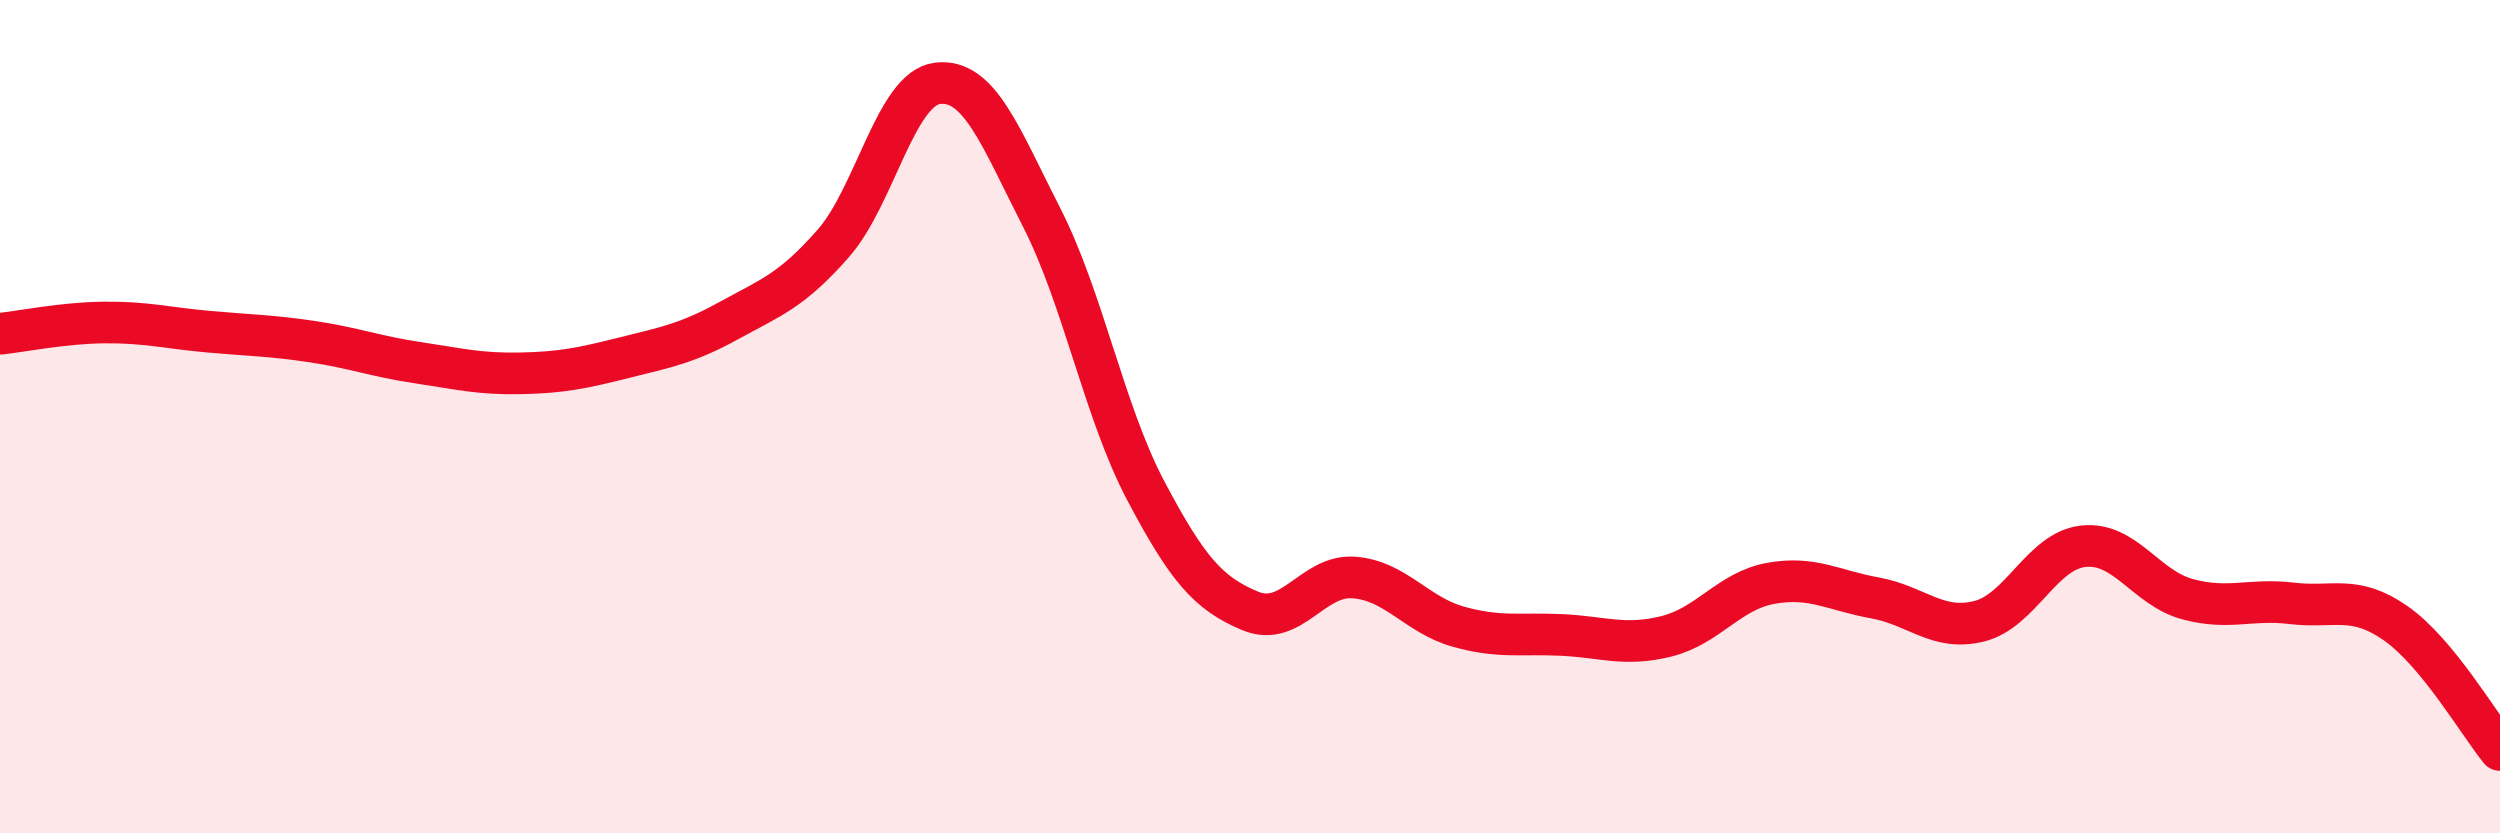
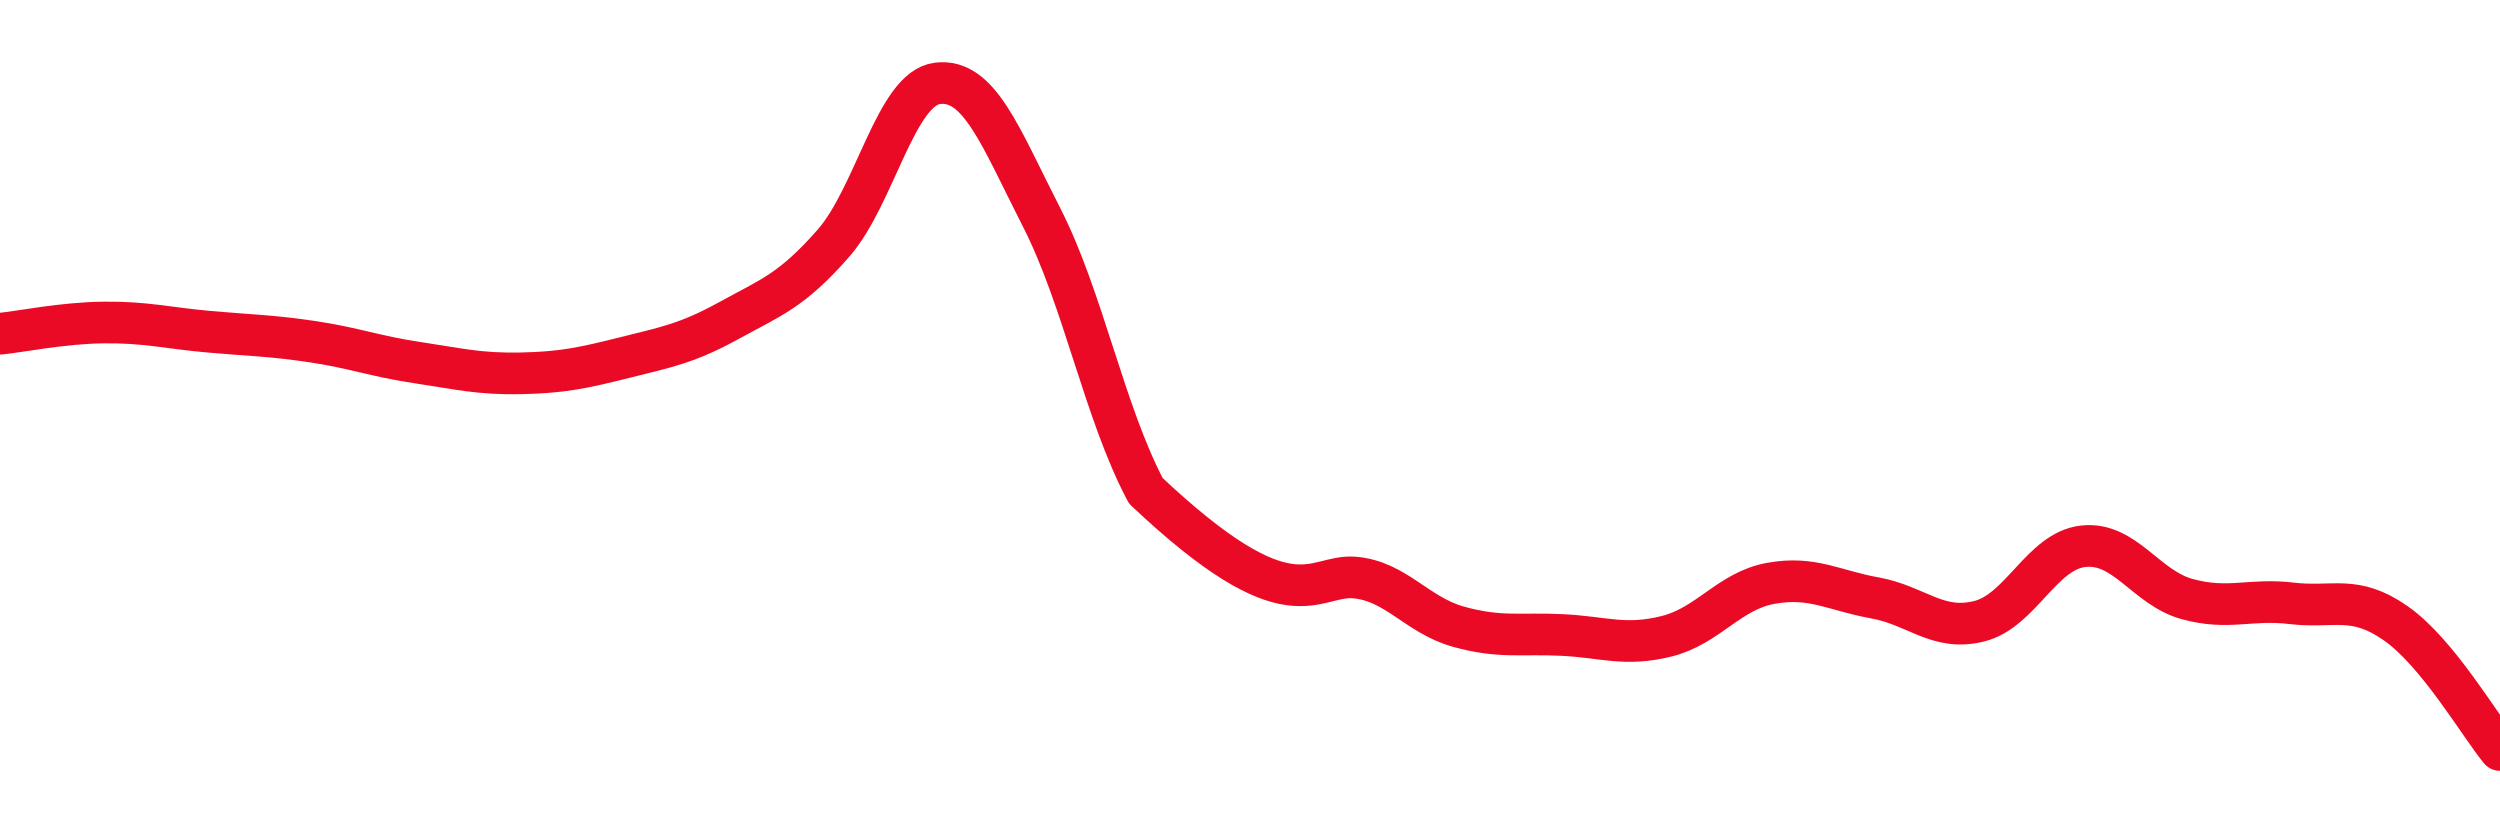
<svg xmlns="http://www.w3.org/2000/svg" width="60" height="20" viewBox="0 0 60 20">
-   <path d="M 0,8.01 C 0.5,7.96 1.5,7.75 2.5,7.74 C 3.5,7.73 4,7.87 5,7.96 C 6,8.05 6.5,8.05 7.5,8.2 C 8.5,8.35 9,8.55 10,8.7 C 11,8.85 11.5,8.98 12.5,8.96 C 13.5,8.94 14,8.83 15,8.58 C 16,8.33 16.5,8.24 17.5,7.69 C 18.5,7.14 19,6.98 20,5.84 C 21,4.7 21.5,2.12 22.5,2 C 23.5,1.88 24,3.26 25,5.22 C 26,7.18 26.5,9.89 27.5,11.78 C 28.5,13.67 29,14.24 30,14.66 C 31,15.08 31.5,13.78 32.5,13.86 C 33.5,13.94 34,14.76 35,15.04 C 36,15.32 36.5,15.19 37.5,15.24 C 38.5,15.29 39,15.52 40,15.27 C 41,15.02 41.5,14.18 42.5,14 C 43.5,13.82 44,14.17 45,14.35 C 46,14.53 46.5,15.16 47.5,14.91 C 48.5,14.66 49,13.22 50,13.11 C 51,13 51.5,14.11 52.5,14.38 C 53.5,14.65 54,14.36 55,14.48 C 56,14.6 56.5,14.26 57.5,14.96 C 58.5,15.66 59.5,17.39 60,18L60 20L0 20Z" fill="#EB0A25" opacity="0.1" stroke-linecap="round" stroke-linejoin="round" />
-   <path d="M 0,8.01 C 0.5,7.96 1.5,7.75 2.5,7.74 C 3.5,7.73 4,7.87 5,7.96 C 6,8.05 6.5,8.05 7.5,8.2 C 8.5,8.35 9,8.55 10,8.7 C 11,8.85 11.5,8.98 12.5,8.96 C 13.5,8.94 14,8.83 15,8.58 C 16,8.33 16.5,8.24 17.5,7.69 C 18.5,7.14 19,6.98 20,5.84 C 21,4.7 21.5,2.12 22.5,2 C 23.5,1.88 24,3.26 25,5.22 C 26,7.18 26.5,9.89 27.5,11.78 C 28.5,13.67 29,14.24 30,14.66 C 31,15.08 31.5,13.78 32.5,13.86 C 33.5,13.94 34,14.76 35,15.04 C 36,15.32 36.5,15.19 37.5,15.24 C 38.5,15.29 39,15.52 40,15.27 C 41,15.02 41.5,14.18 42.5,14 C 43.5,13.82 44,14.17 45,14.35 C 46,14.53 46.5,15.16 47.5,14.91 C 48.5,14.66 49,13.22 50,13.11 C 51,13 51.5,14.11 52.5,14.38 C 53.5,14.65 54,14.36 55,14.48 C 56,14.6 56.5,14.26 57.5,14.96 C 58.5,15.66 59.5,17.39 60,18" stroke="#EB0A25" stroke-width="1" fill="none" stroke-linecap="round" stroke-linejoin="round" />
+   <path d="M 0,8.01 C 0.5,7.96 1.5,7.75 2.5,7.74 C 3.5,7.73 4,7.87 5,7.96 C 6,8.05 6.5,8.05 7.5,8.2 C 8.5,8.35 9,8.55 10,8.7 C 11,8.85 11.5,8.98 12.5,8.96 C 13.5,8.94 14,8.83 15,8.58 C 16,8.33 16.5,8.24 17.5,7.69 C 18.5,7.14 19,6.98 20,5.84 C 21,4.7 21.5,2.12 22.5,2 C 23.5,1.88 24,3.26 25,5.22 C 26,7.18 26.5,9.89 27.5,11.78 C 31,15.08 31.5,13.78 32.5,13.86 C 33.5,13.94 34,14.76 35,15.04 C 36,15.32 36.5,15.19 37.5,15.24 C 38.5,15.29 39,15.52 40,15.27 C 41,15.02 41.5,14.18 42.5,14 C 43.5,13.82 44,14.17 45,14.35 C 46,14.53 46.5,15.16 47.5,14.91 C 48.5,14.66 49,13.22 50,13.11 C 51,13 51.5,14.11 52.5,14.38 C 53.5,14.65 54,14.36 55,14.48 C 56,14.6 56.5,14.26 57.5,14.96 C 58.5,15.66 59.5,17.39 60,18" stroke="#EB0A25" stroke-width="1" fill="none" stroke-linecap="round" stroke-linejoin="round" />
</svg>